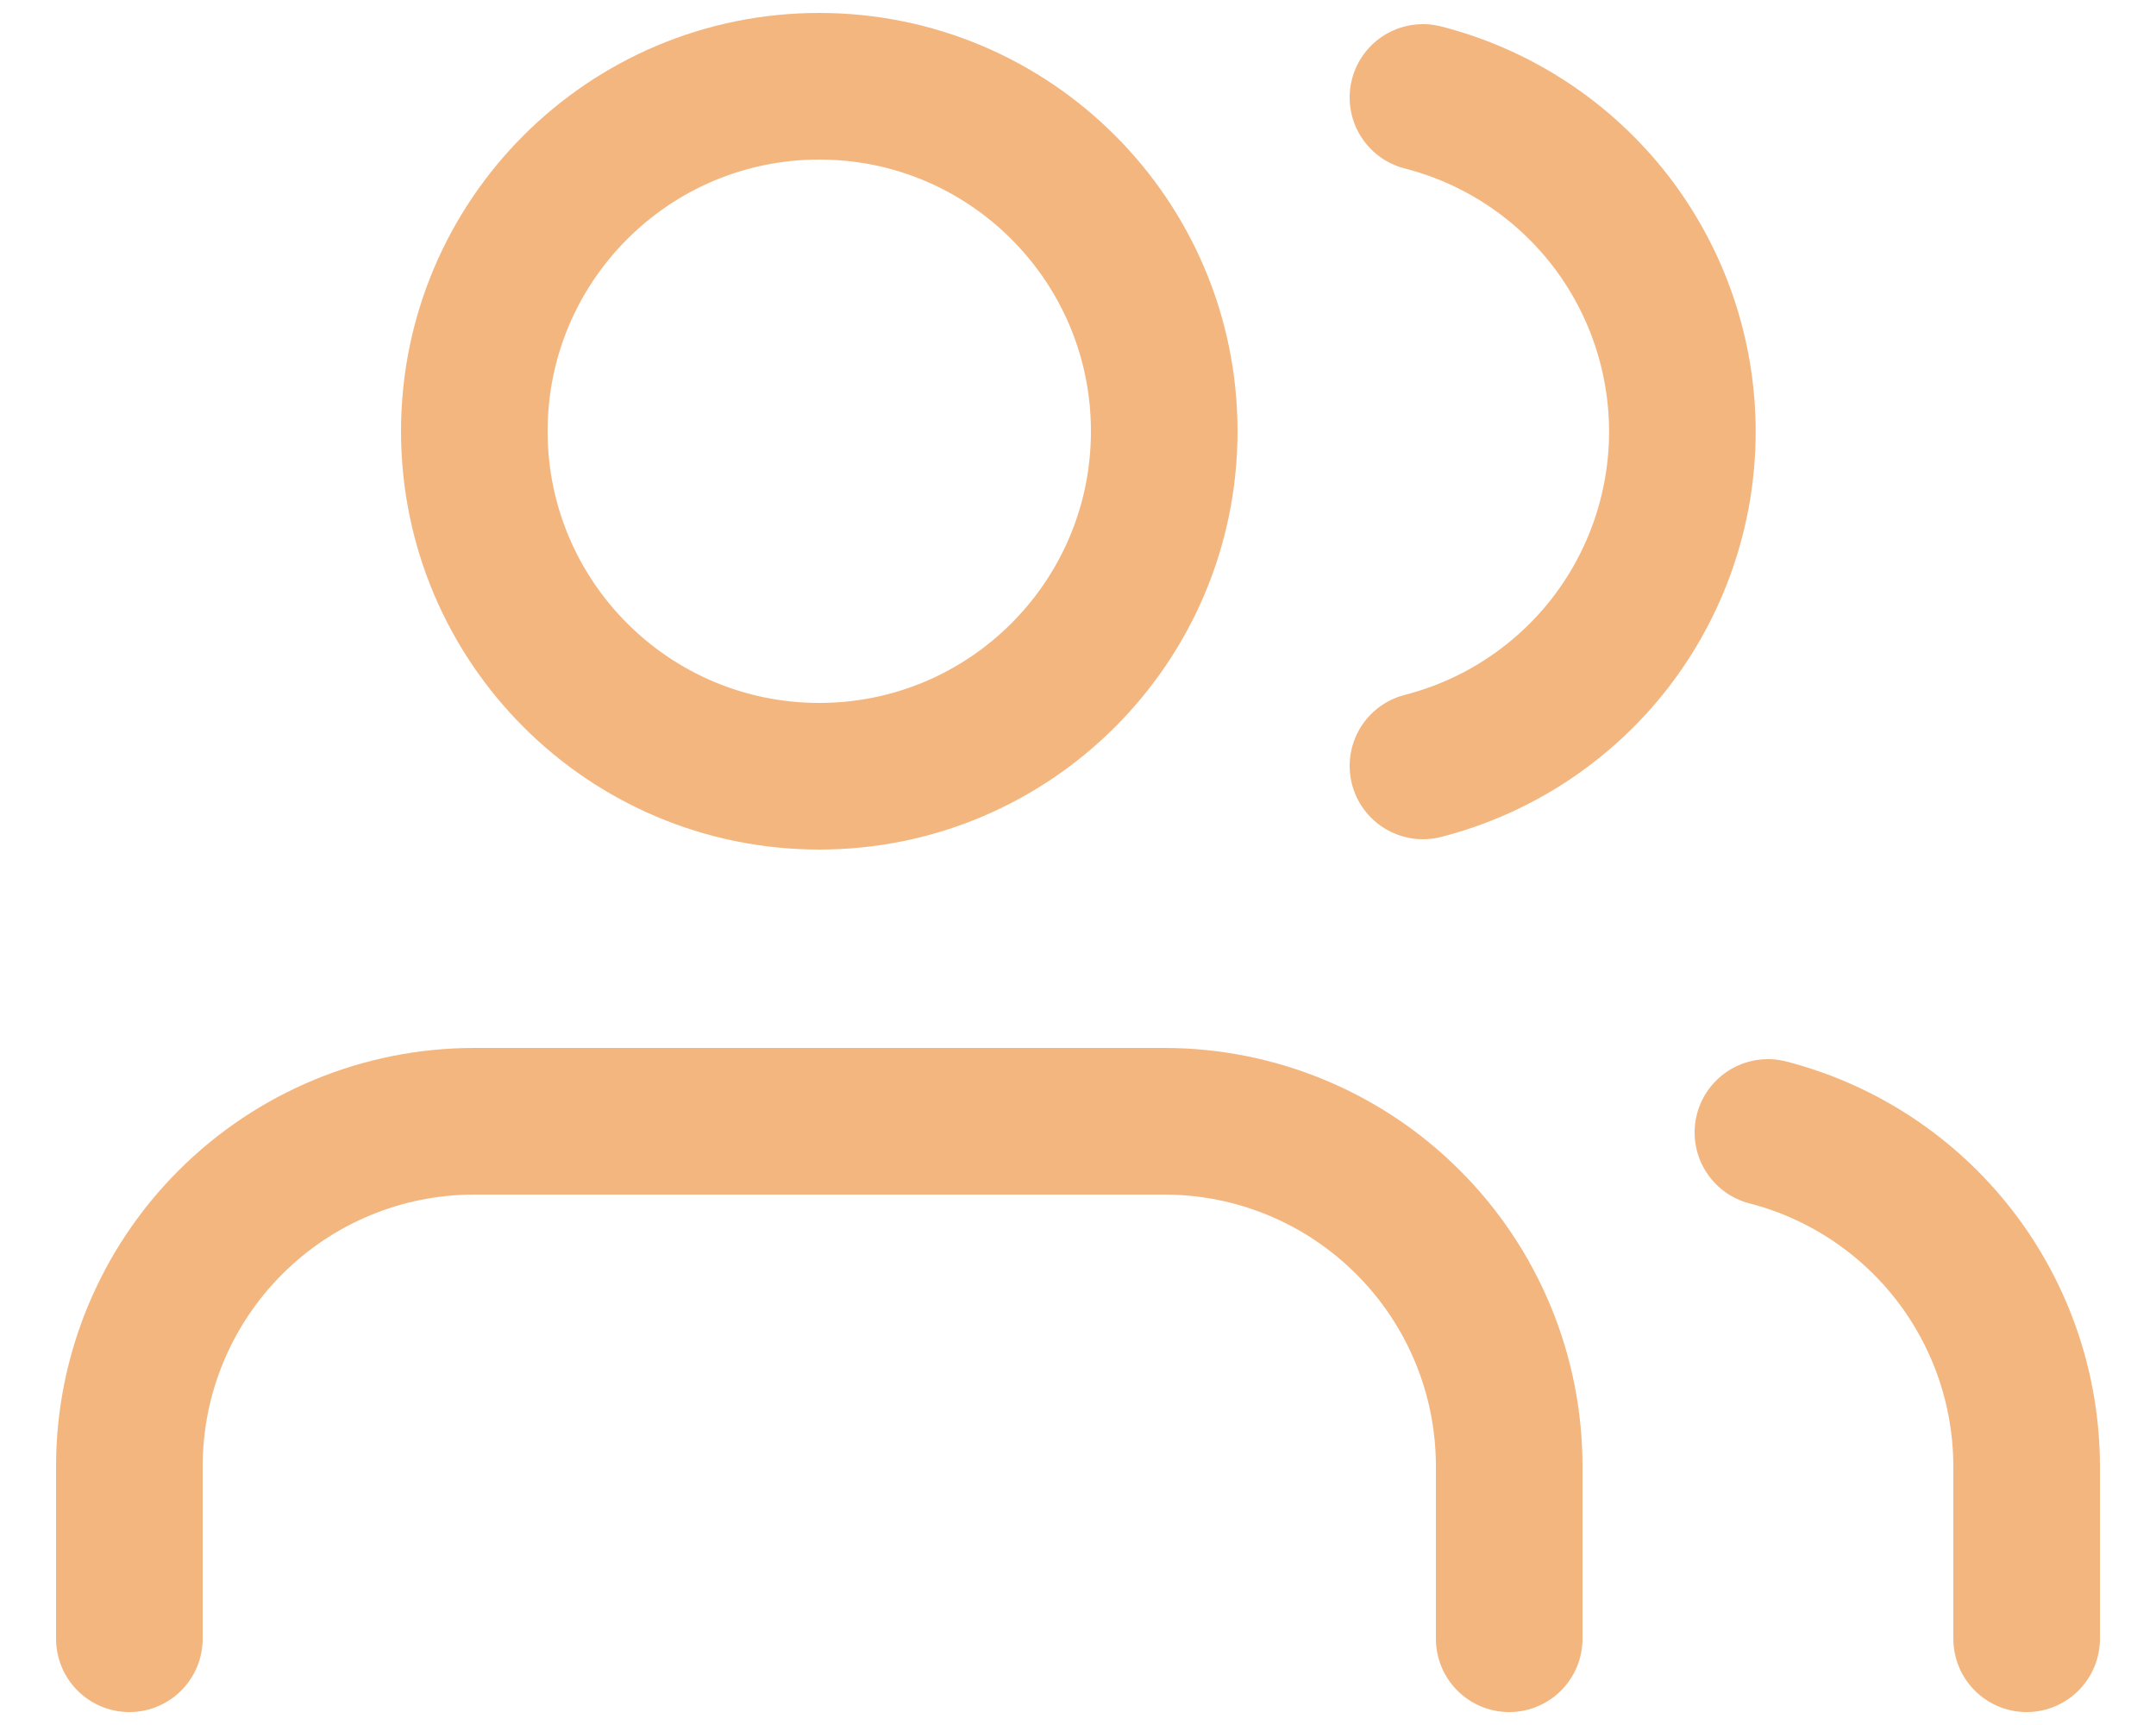
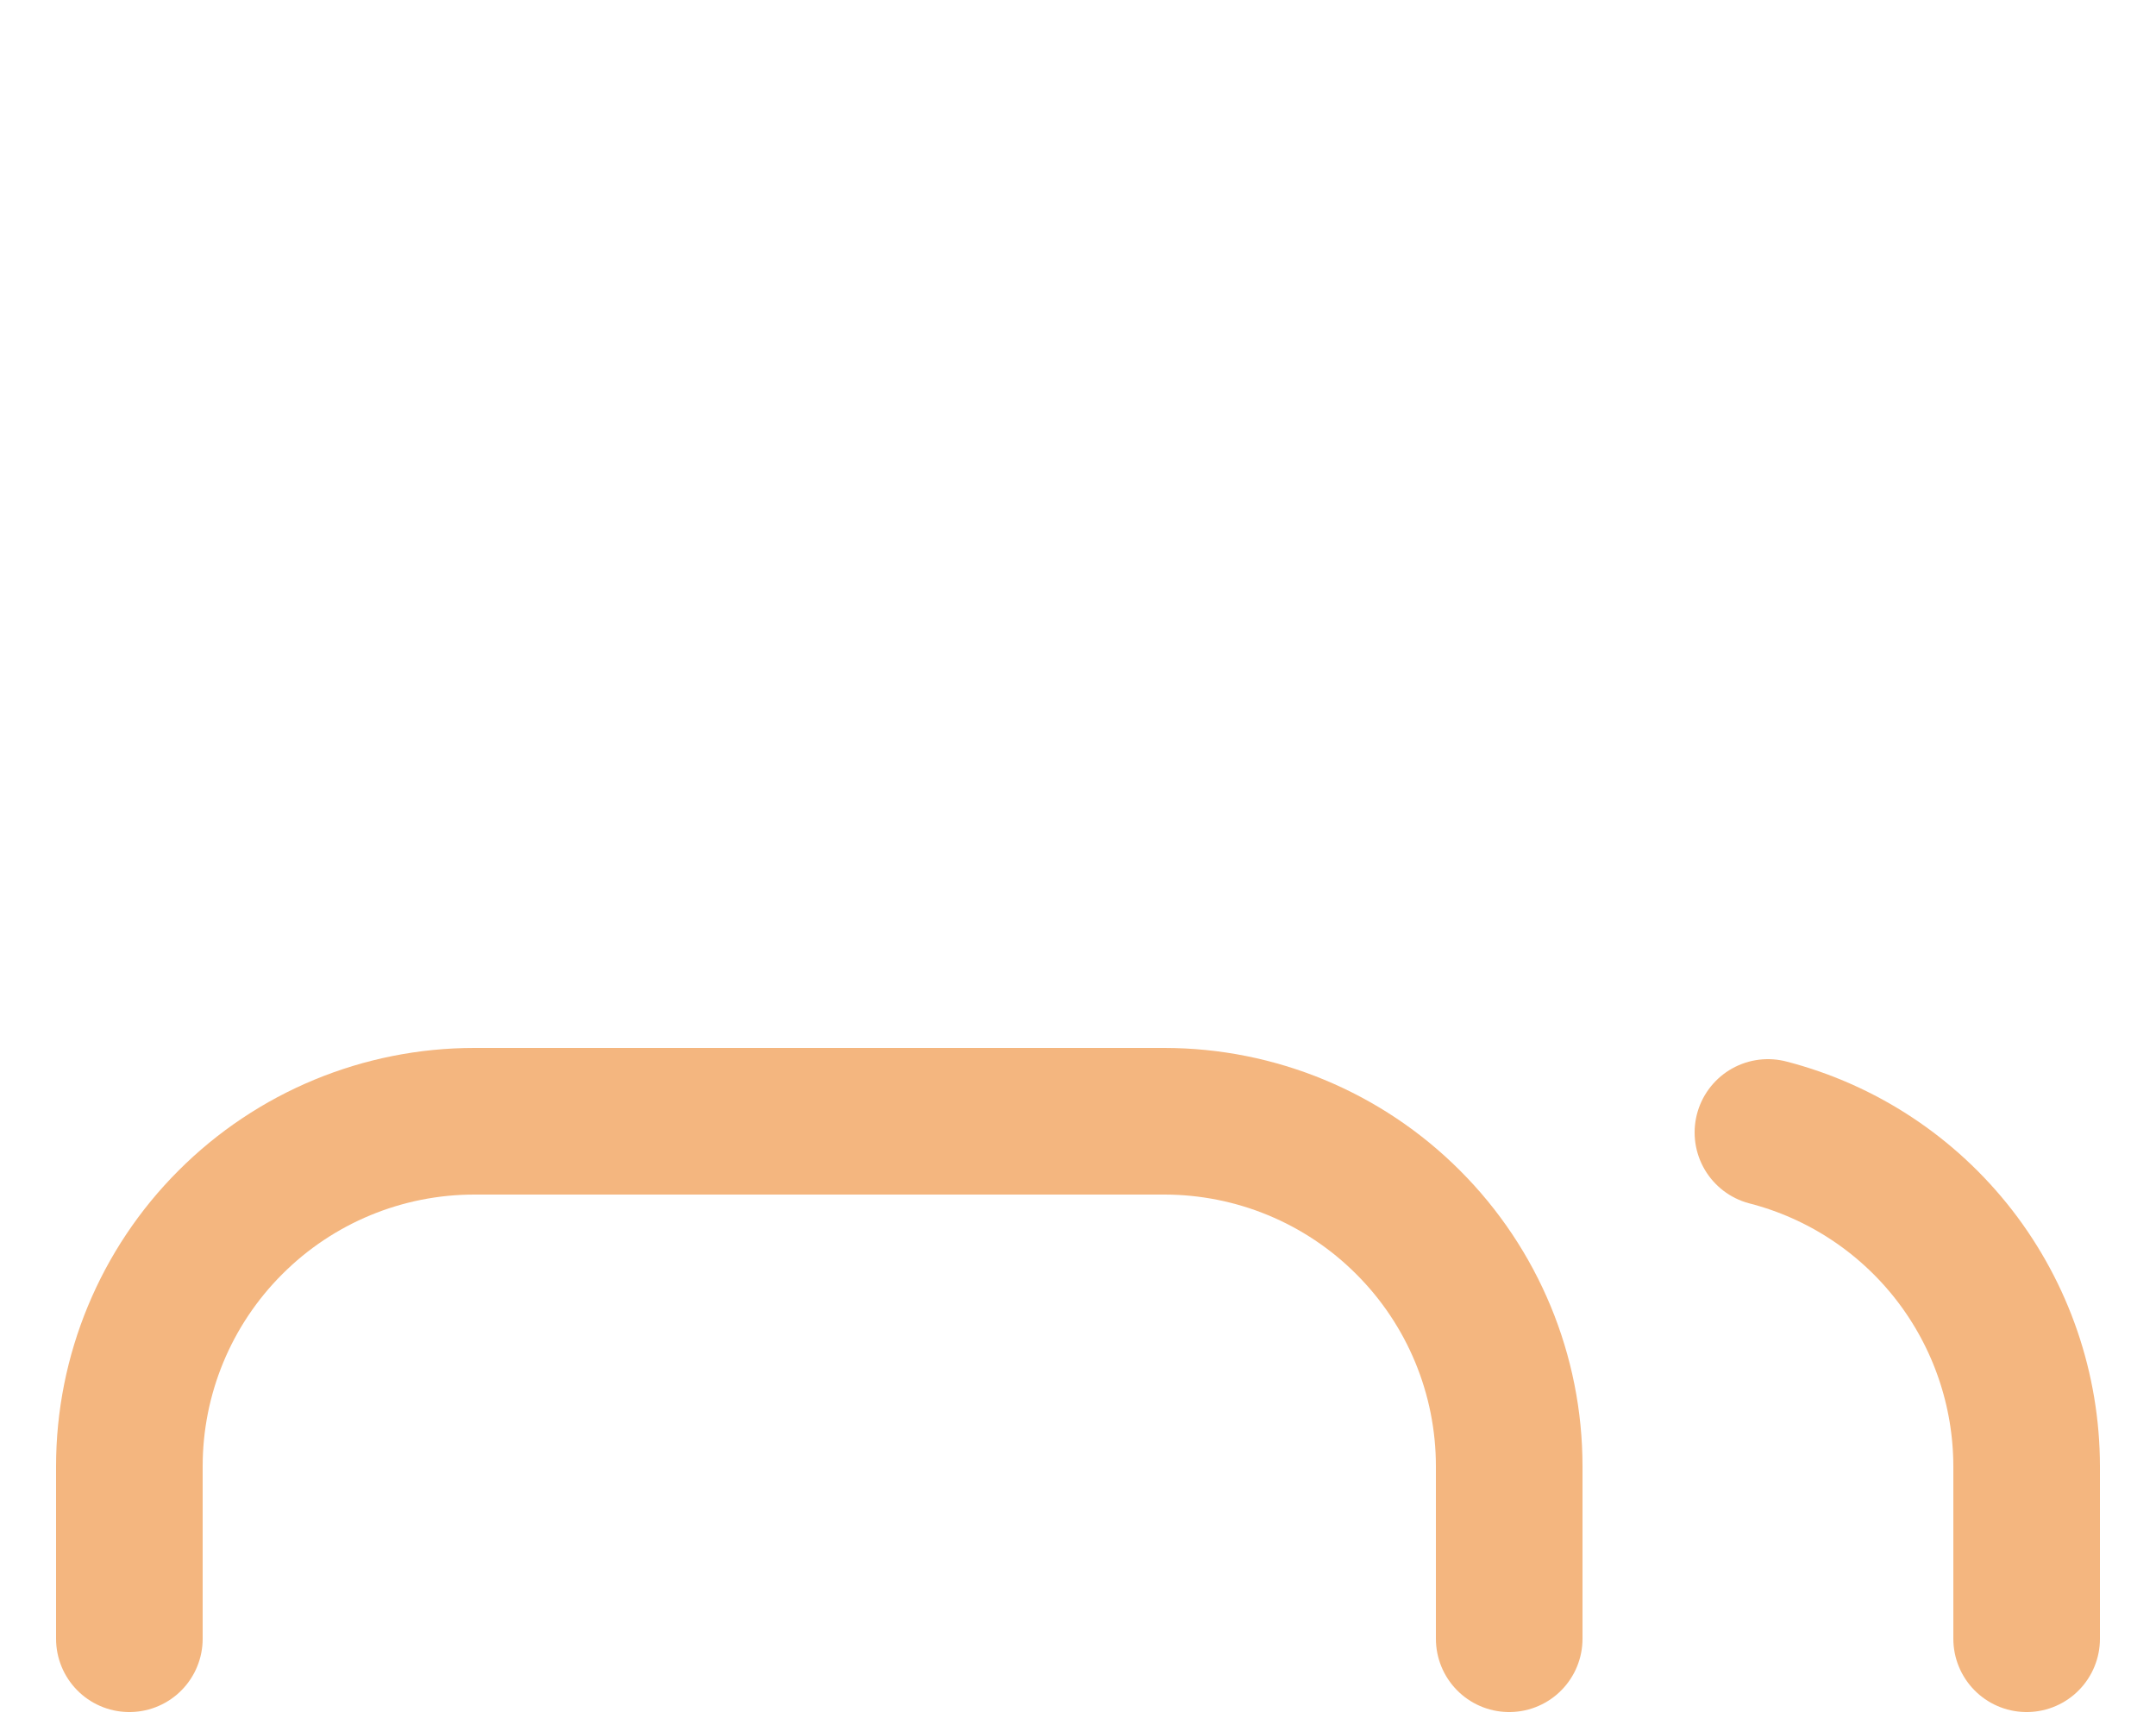
<svg xmlns="http://www.w3.org/2000/svg" width="25" height="20" viewBox="0 0 25 20" fill="none">
  <path d="M17.5 19V17C17.5 15.939 17.079 14.922 16.328 14.172C15.578 13.421 14.561 13 13.5 13H5.5C4.439 13 3.422 13.421 2.672 14.172C1.921 14.922 1.5 15.939 1.5 17V19" stroke="#F4B67F" stroke-width="1.7" stroke-linecap="round" stroke-linejoin="round" />
-   <path d="M9.5 9C11.709 9 13.5 7.209 13.5 5C13.5 2.791 11.709 1 9.5 1C7.291 1 5.5 2.791 5.5 5C5.5 7.209 7.291 9 9.5 9Z" stroke="#F4B67F" stroke-width="1.7" stroke-linecap="round" stroke-linejoin="round" />
  <path d="M23.5 19V17C23.499 16.114 23.204 15.253 22.661 14.552C22.118 13.852 21.358 13.351 20.5 13.13" stroke="#F4B67F" stroke-width="1.7" stroke-linecap="round" stroke-linejoin="round" />
-   <path d="M16.5 1.13C17.36 1.35 18.123 1.851 18.668 2.552C19.212 3.254 19.508 4.117 19.508 5.005C19.508 5.893 19.212 6.756 18.668 7.458C18.123 8.159 17.36 8.66 16.5 8.88" stroke="#F4B67F" stroke-width="1.7" stroke-linecap="round" stroke-linejoin="round" />
</svg>